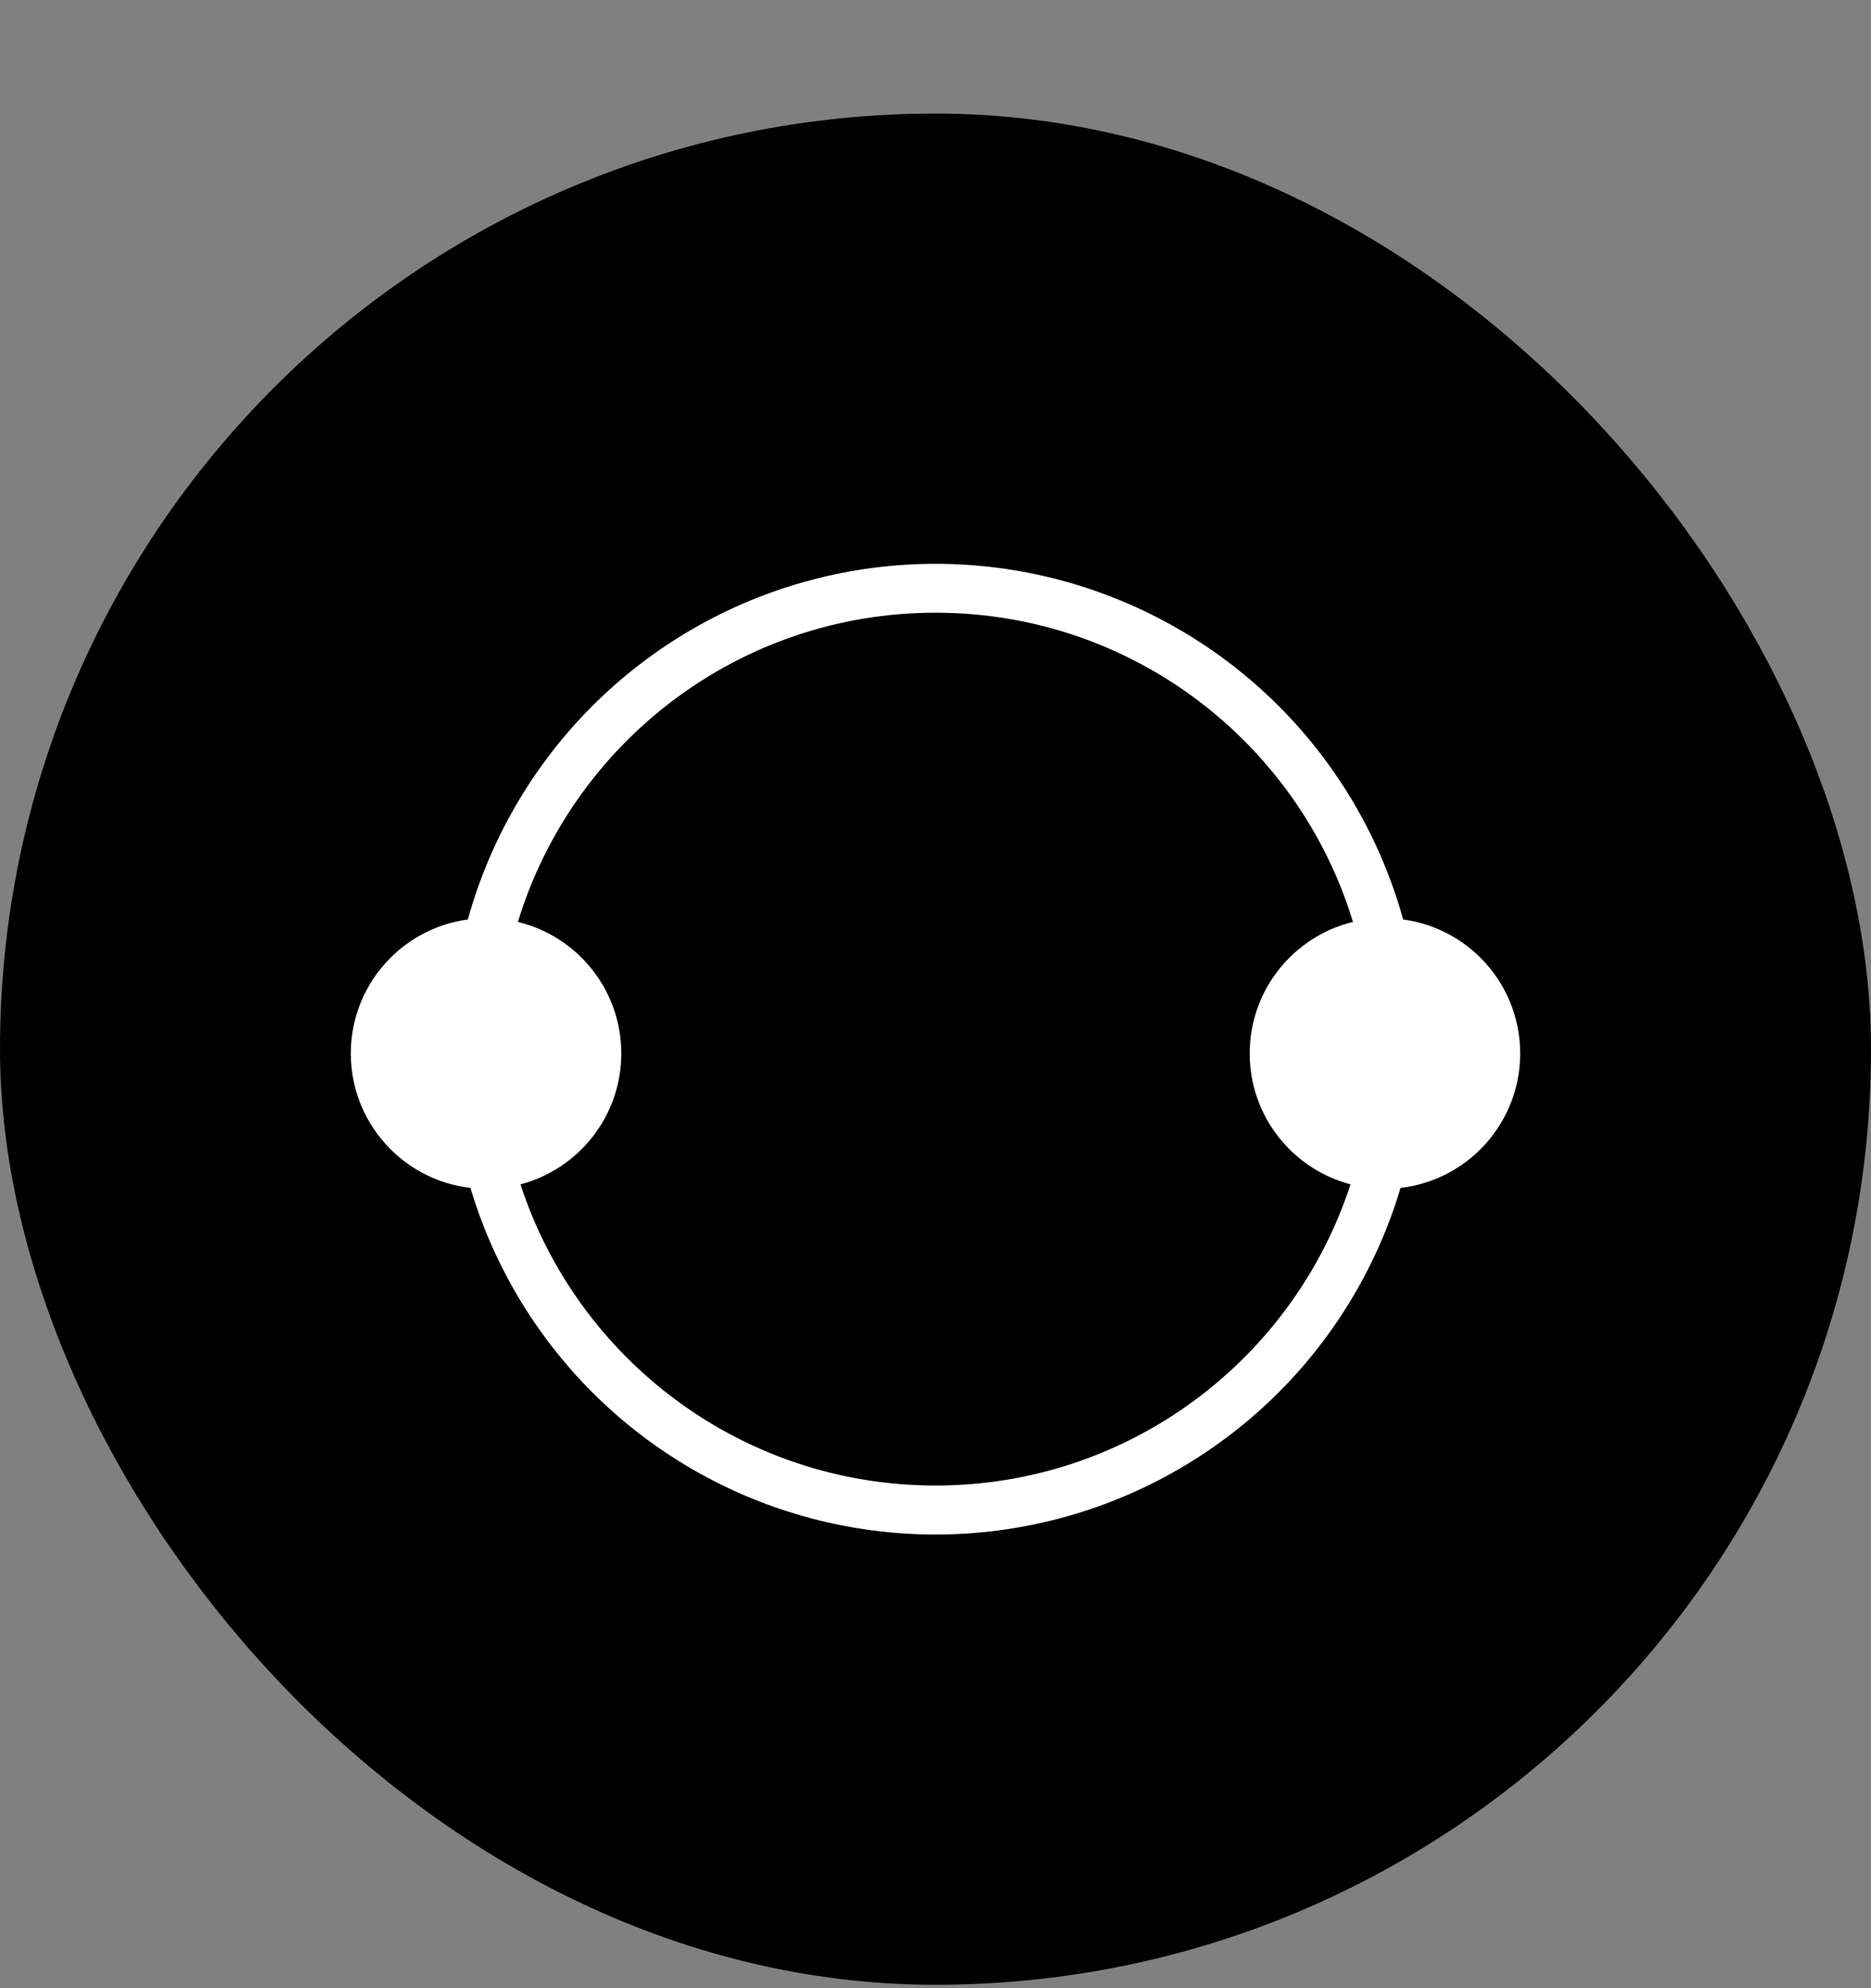
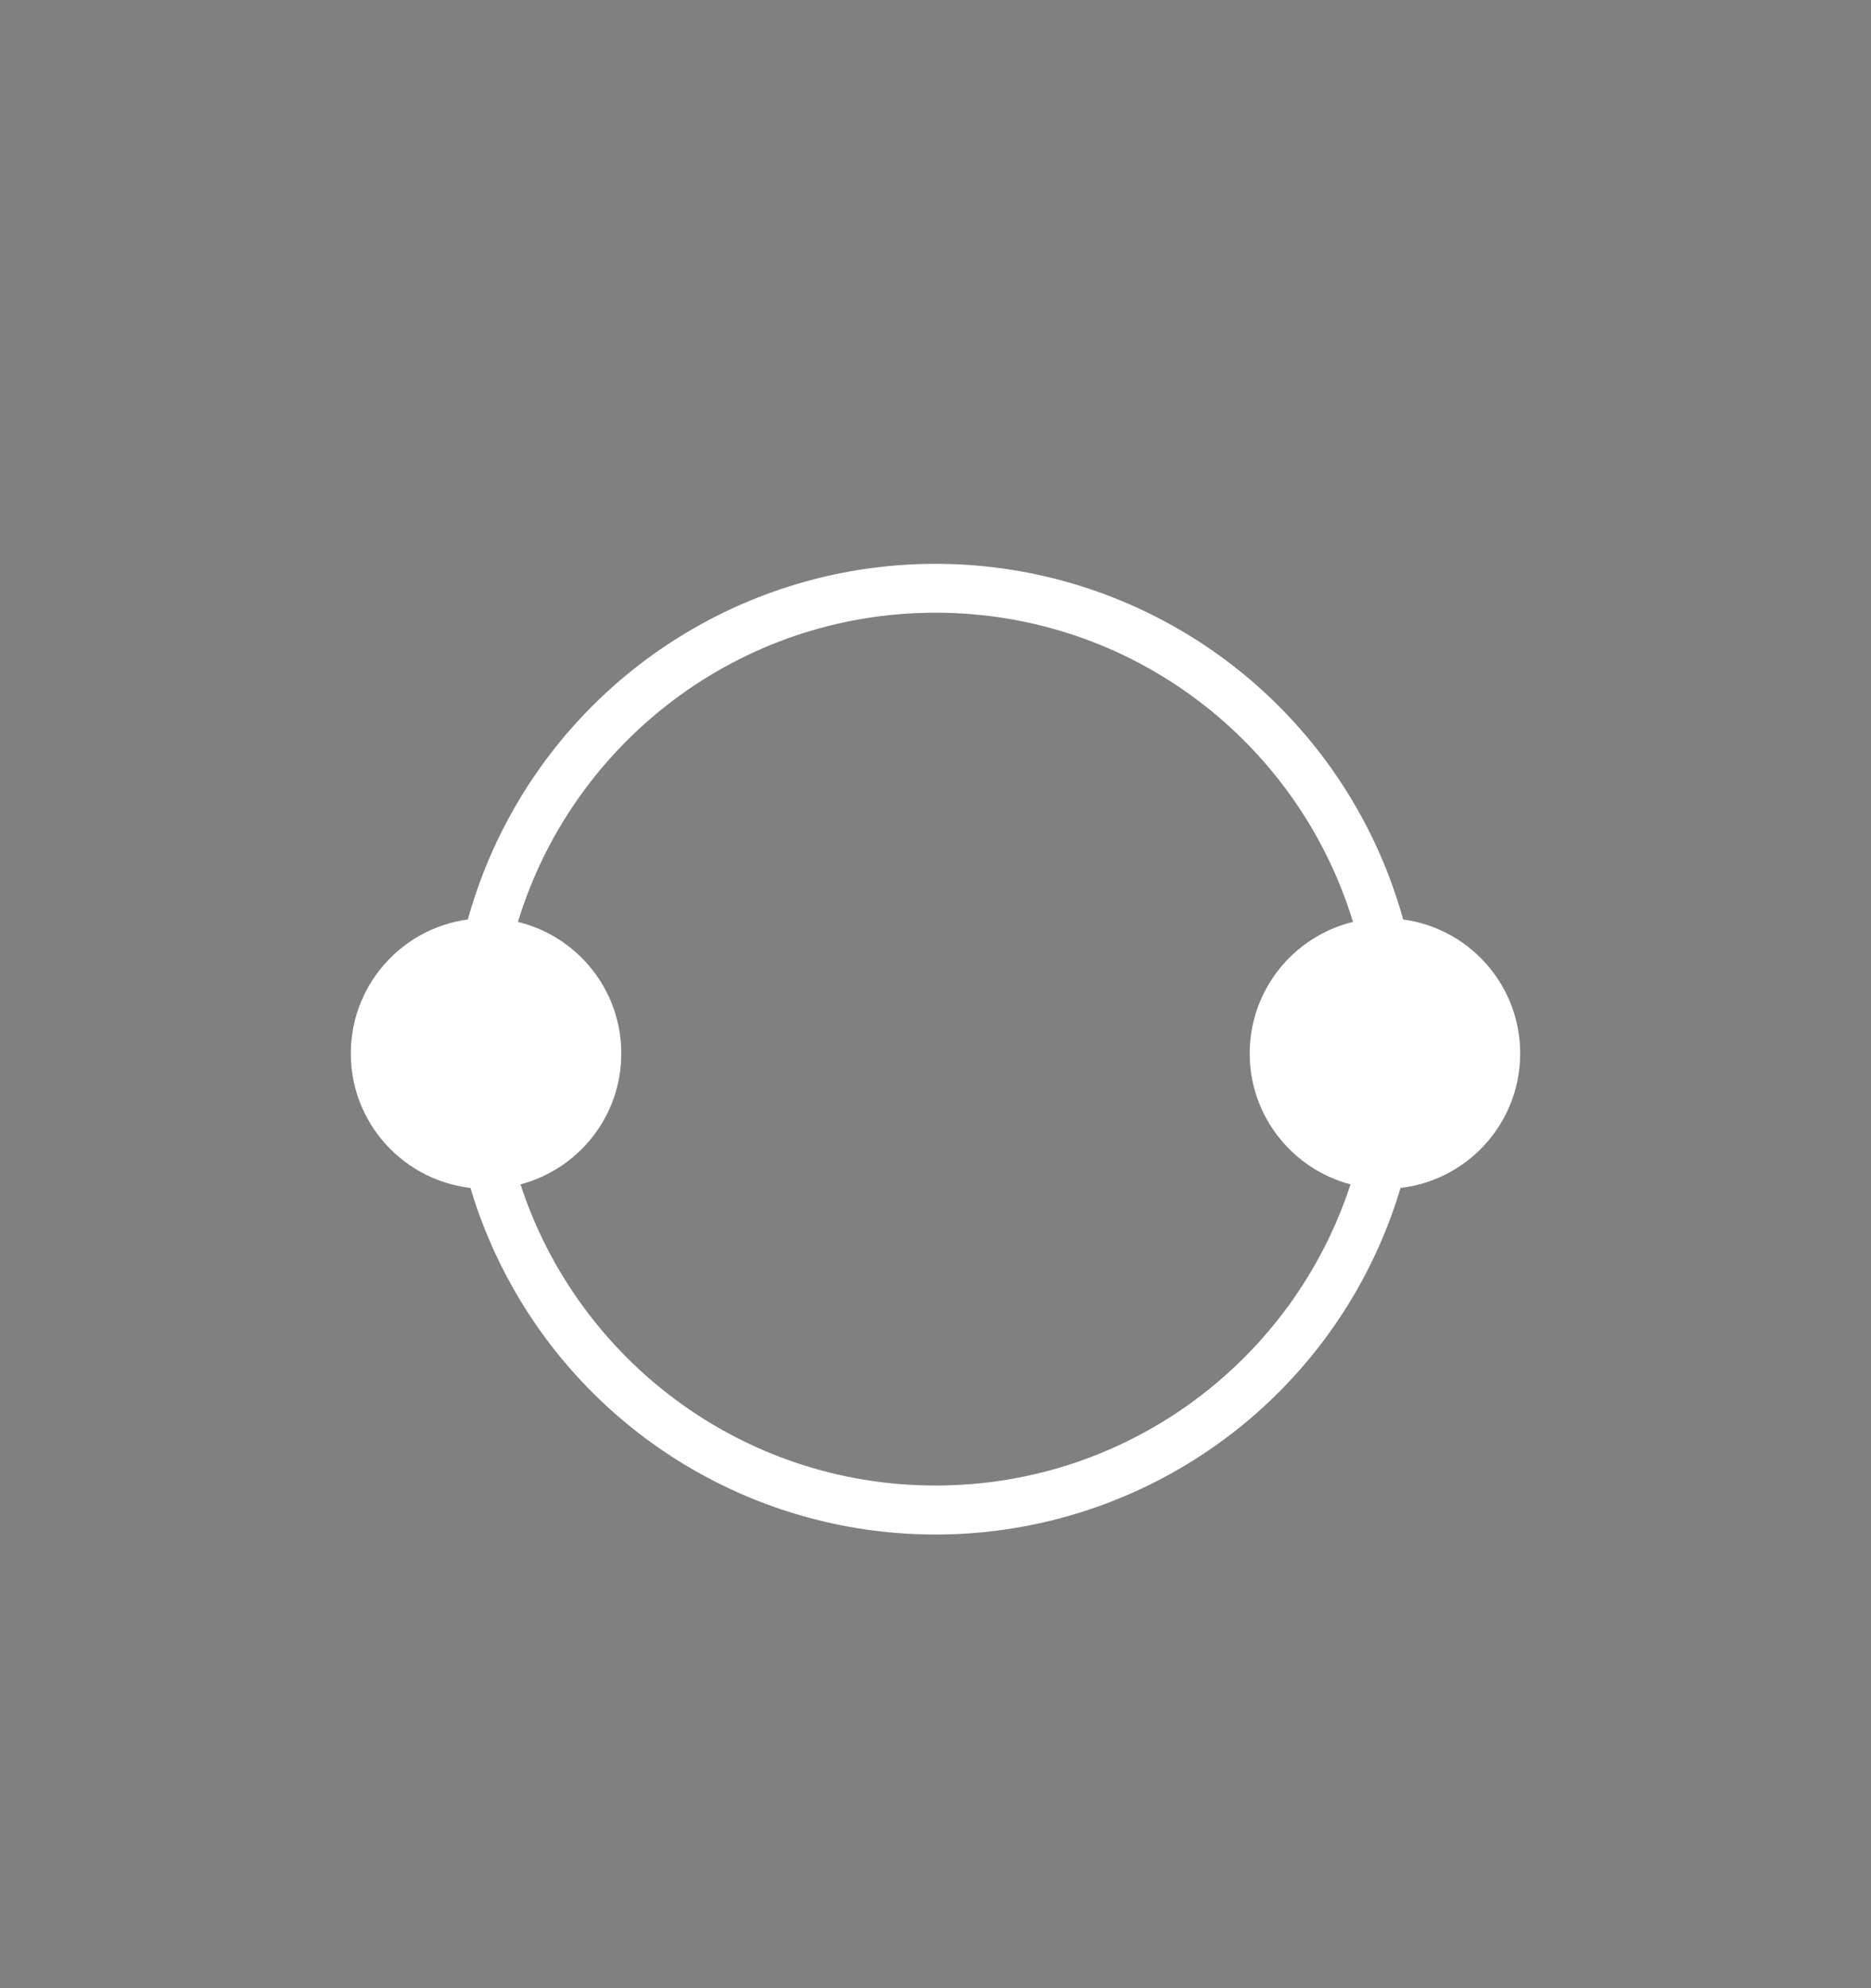
<svg xmlns="http://www.w3.org/2000/svg" width="16" height="17" viewBox="0 0 16 17" fill="none">
  <rect x="0" y="0" width="16" height="17" fill="#808080" stroke="none" />
-   <rect x="0.5" y="1.471" width="15" height="15" rx="7.5" fill="url(#paint0_linear_991_10136)" style="" />
-   <rect x="0.5" y="1.471" width="15" height="15" rx="7.5" stroke="url(#paint1_linear_991_10136)" style="" />
  <path fill-rule="evenodd" clip-rule="evenodd" d="M8 4.941C9.837 4.941 11.387 6.17 11.872 7.852C12.498 7.867 13 8.379 13 9.008C13 9.644 12.486 10.161 11.85 10.165C11.341 11.807 9.81 13 8 13C6.19 13 4.659 11.807 4.15 10.165C3.514 10.161 3 9.644 3 9.008C3 8.379 3.502 7.867 4.128 7.852C4.613 6.17 6.163 4.941 8 4.941ZM4.429 7.883C4.895 6.353 6.317 5.239 8 5.239C9.683 5.239 11.105 6.353 11.57 7.883C11.063 8.006 10.687 8.463 10.687 9.008C10.687 9.545 11.053 9.996 11.549 10.127C11.062 11.622 9.657 12.702 8 12.702C6.343 12.702 4.938 11.622 4.451 10.127C4.947 9.996 5.313 9.545 5.313 9.008C5.313 8.463 4.937 8.006 4.429 7.883Z" fill="white" style="fill:white;fill-opacity:1;" />
  <circle cx="8" cy="8.971" r="4" stroke="white" style="stroke:white;stroke-opacity:1;" stroke-width="0.3" />
  <defs>
    <linearGradient id="paint0_linear_991_10136" x1="8" y1="-2.863" x2="8" y2="22.471" gradientUnits="userSpaceOnUse">
      <stop stop-color="#1246FF" style="stop-color:#1246FF;stop-color:color(display-p3 0.071 0.275 1);stop-opacity:1;" />
      <stop offset="1" stop-color="#4770FF" style="stop-color:#4770FF;stop-color:color(display-p3 0.279 0.437 1);stop-opacity:1;" />
    </linearGradient>
    <linearGradient id="paint1_linear_991_10136" x1="8" y1="21.804" x2="8" y2="-1.529" gradientUnits="userSpaceOnUse">
      <stop stop-color="#1246FF" style="stop-color:#1246FF;stop-color:color(display-p3 0.071 0.275 1);stop-opacity:1;" />
      <stop offset="1" stop-color="#4770FF" style="stop-color:#4770FF;stop-color:color(display-p3 0.278 0.439 1);stop-opacity:1;" />
    </linearGradient>
  </defs>
</svg>